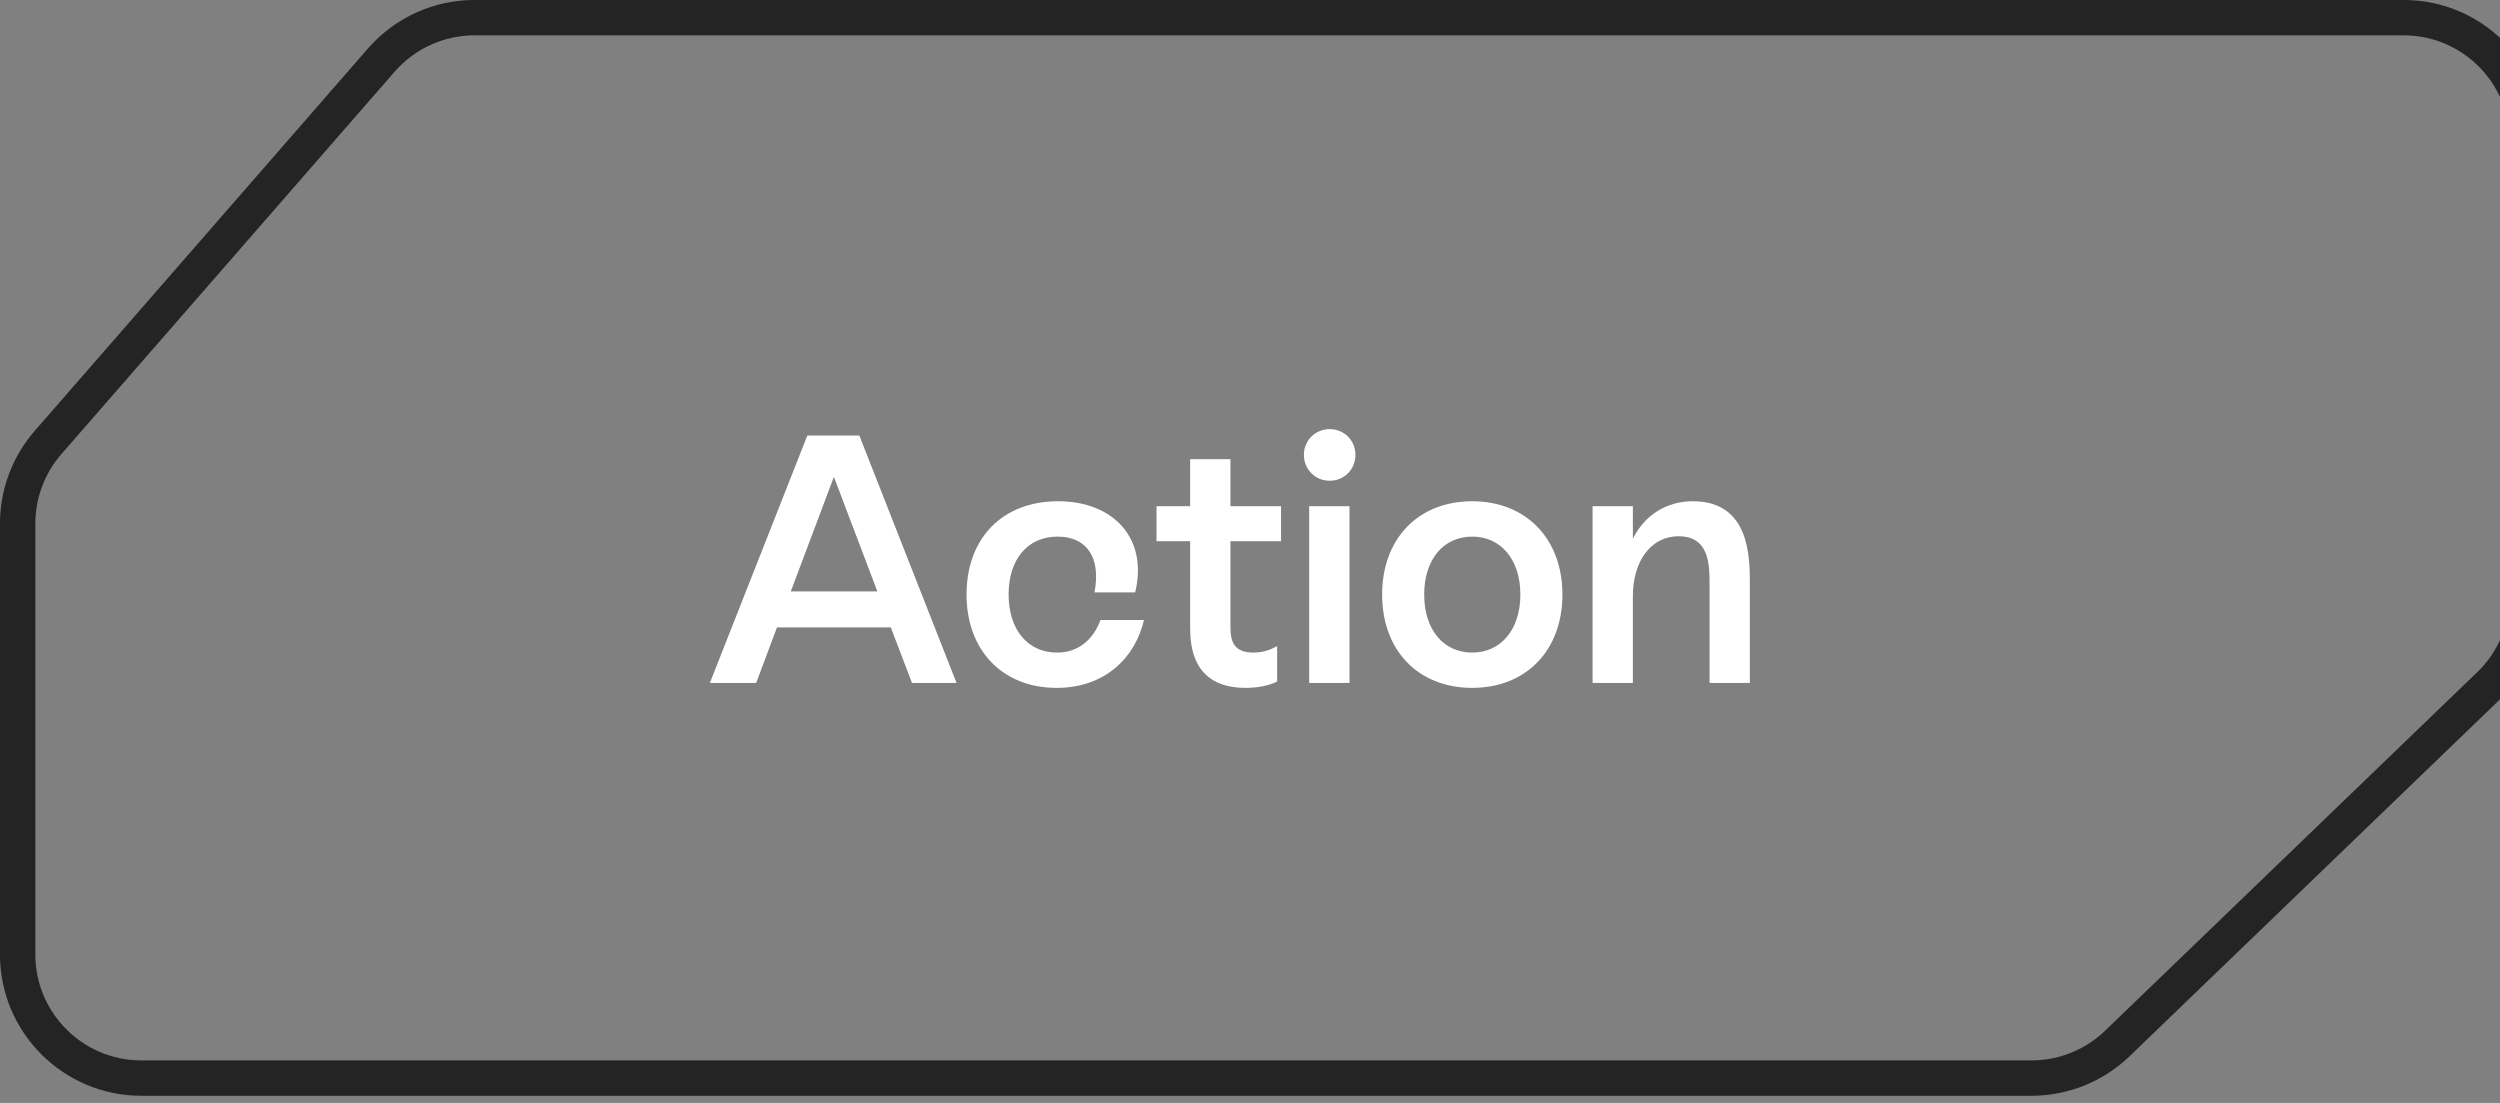
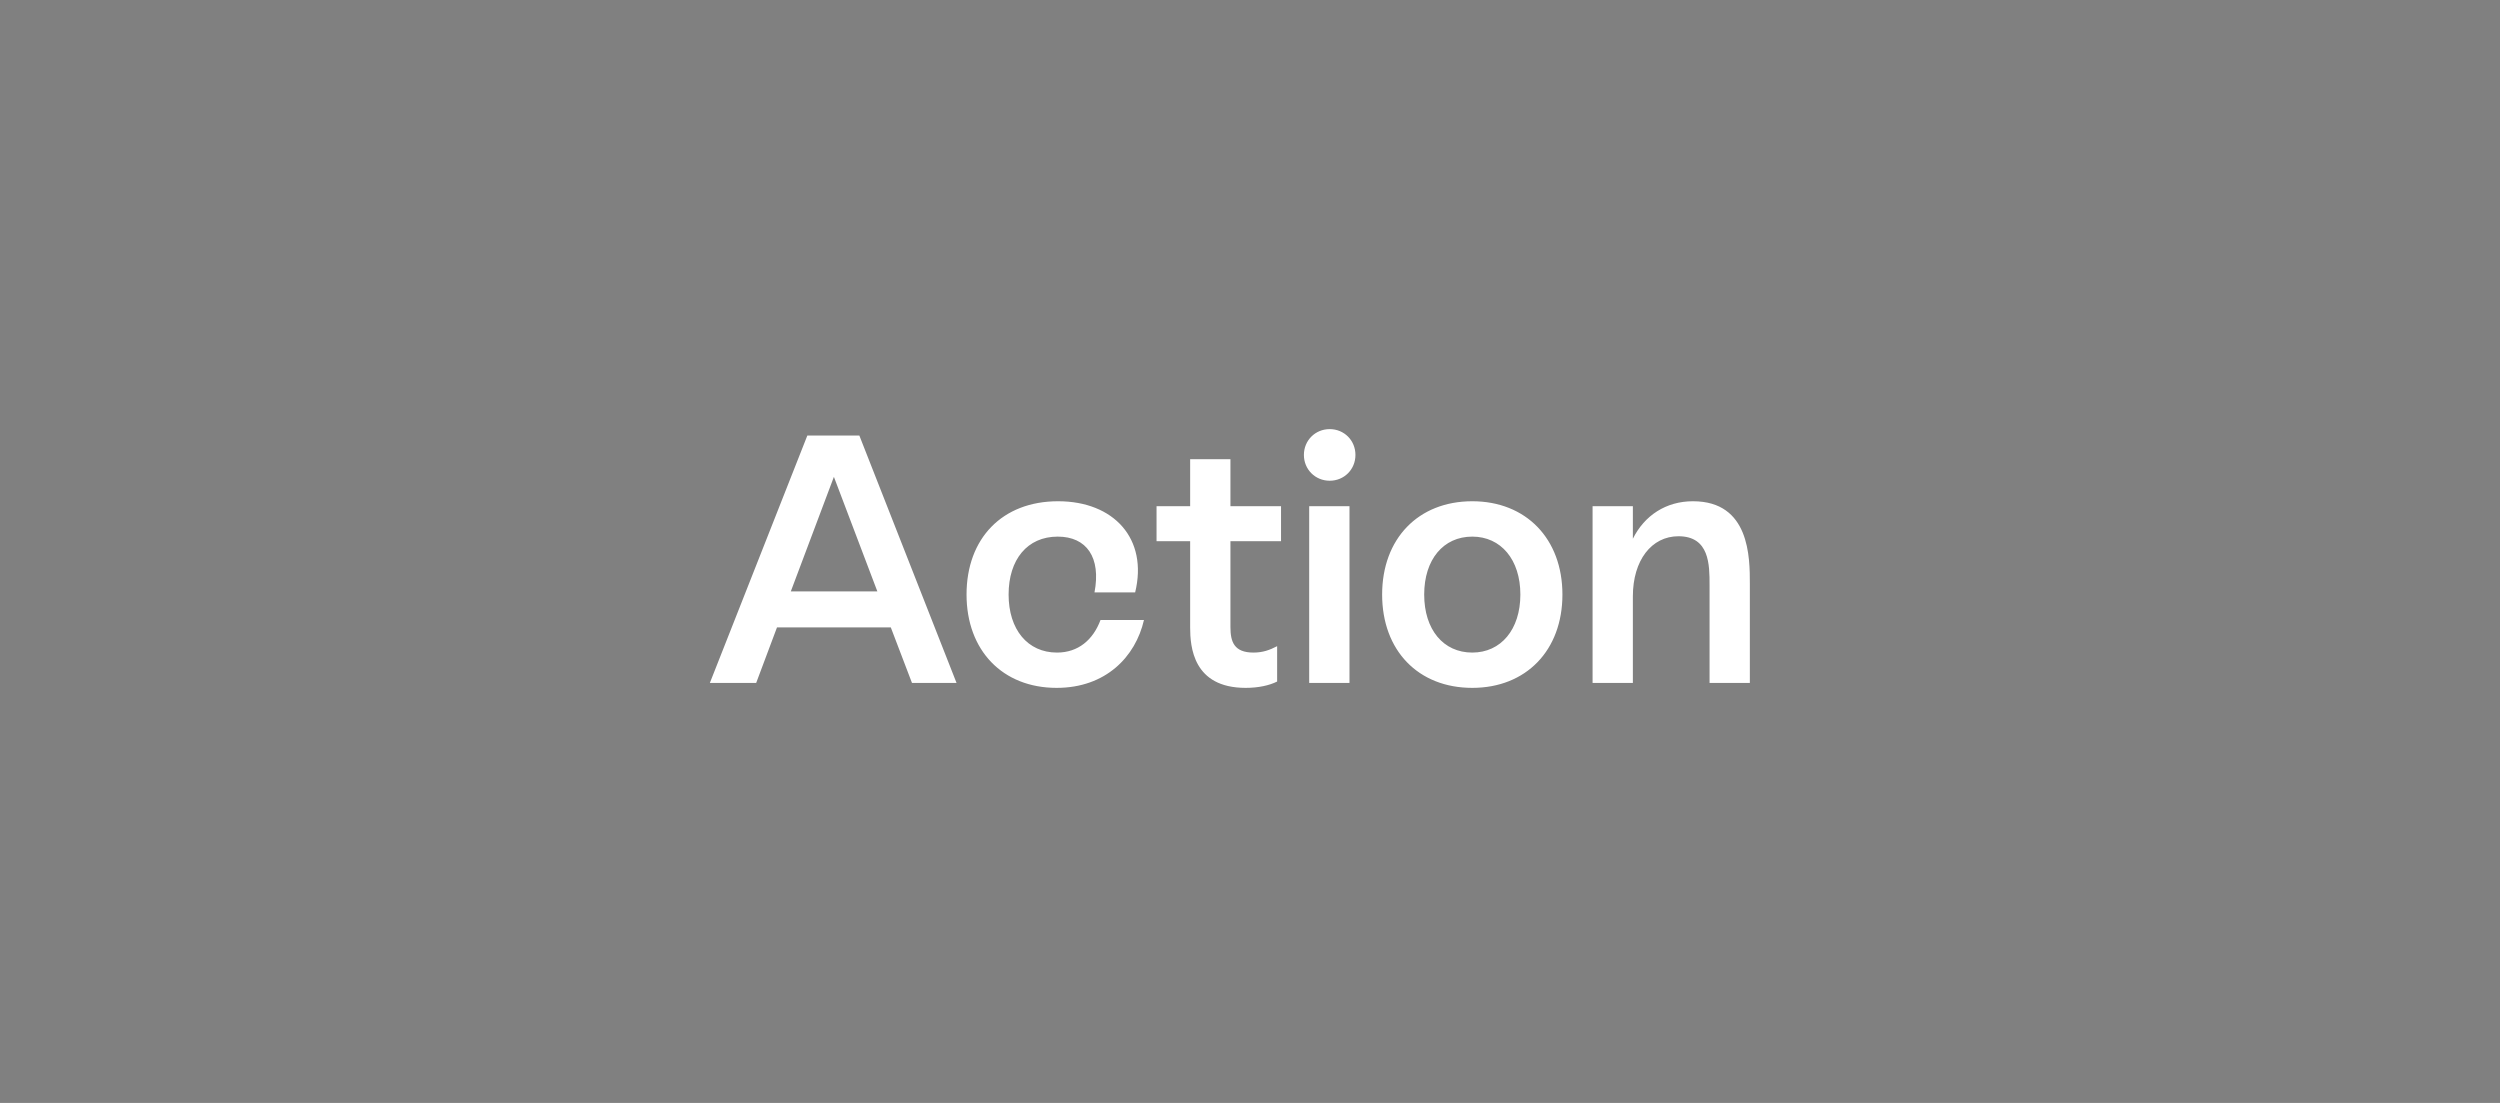
<svg xmlns="http://www.w3.org/2000/svg" width="34" height="15" viewBox="0 0 34 15" fill="none">
  <rect x="0" y="0" width="34" height="15" fill="#808080" stroke="none" />
-   <path d="M0.24 7.122C0.24 6.716 0.387 6.323 0.654 6.017L5.185 0.818C5.505 0.451 5.967 0.24 6.454 0.24H32.69C33.619 0.24 34.373 0.994 34.373 1.923V8.103C34.373 8.56 34.187 8.998 33.857 9.315L28.795 14.192C28.481 14.494 28.063 14.662 27.627 14.662H1.923C0.994 14.662 0.24 13.909 0.24 12.98V7.122Z" stroke="#242424" stroke-width="0.481" />
  <path d="M12.403 9.288L12.115 8.533H10.567L10.284 9.288H9.654L10.98 5.923H11.687L13.009 9.288H12.403ZM10.755 8.043H11.932L11.341 6.485L10.755 8.043ZM14.37 9.355C13.635 9.355 13.145 8.846 13.145 8.086C13.145 7.322 13.63 6.817 14.39 6.817C15.149 6.817 15.616 7.327 15.438 8.057H14.885C14.976 7.582 14.779 7.298 14.385 7.298C13.971 7.298 13.717 7.61 13.717 8.086C13.717 8.562 13.976 8.875 14.375 8.875C14.664 8.875 14.866 8.702 14.967 8.432H15.558C15.443 8.932 15.039 9.355 14.37 9.355ZM17.422 7.36H16.734V8.529C16.734 8.726 16.782 8.875 17.047 8.875C17.172 8.875 17.268 8.841 17.369 8.788V9.269C17.263 9.322 17.114 9.355 16.941 9.355C16.224 9.355 16.186 8.793 16.186 8.533V7.36H15.729V6.884H16.186V6.245H16.734V6.884H17.422V7.36ZM18.084 6.538C17.887 6.538 17.733 6.384 17.733 6.187C17.733 5.99 17.887 5.836 18.084 5.836C18.281 5.836 18.434 5.99 18.434 6.187C18.434 6.384 18.281 6.538 18.084 6.538ZM17.805 9.288V6.884H18.353V9.288H17.805ZM20.023 9.355C19.287 9.355 18.797 8.846 18.797 8.086C18.797 7.327 19.287 6.817 20.023 6.817C20.754 6.817 21.249 7.327 21.249 8.086C21.249 8.846 20.754 9.355 20.023 9.355ZM20.023 8.875C20.412 8.875 20.677 8.562 20.677 8.086C20.677 7.61 20.412 7.298 20.023 7.298C19.629 7.298 19.369 7.61 19.369 8.086C19.369 8.562 19.629 8.875 20.023 8.875ZM23.024 6.817C23.798 6.817 23.798 7.582 23.798 7.942V9.288H23.25V7.956C23.25 7.682 23.25 7.293 22.827 7.293C22.461 7.293 22.207 7.62 22.207 8.11V9.288H21.659V6.884H22.207V7.327C22.365 7.009 22.659 6.817 23.024 6.817Z" fill="white" />
</svg>